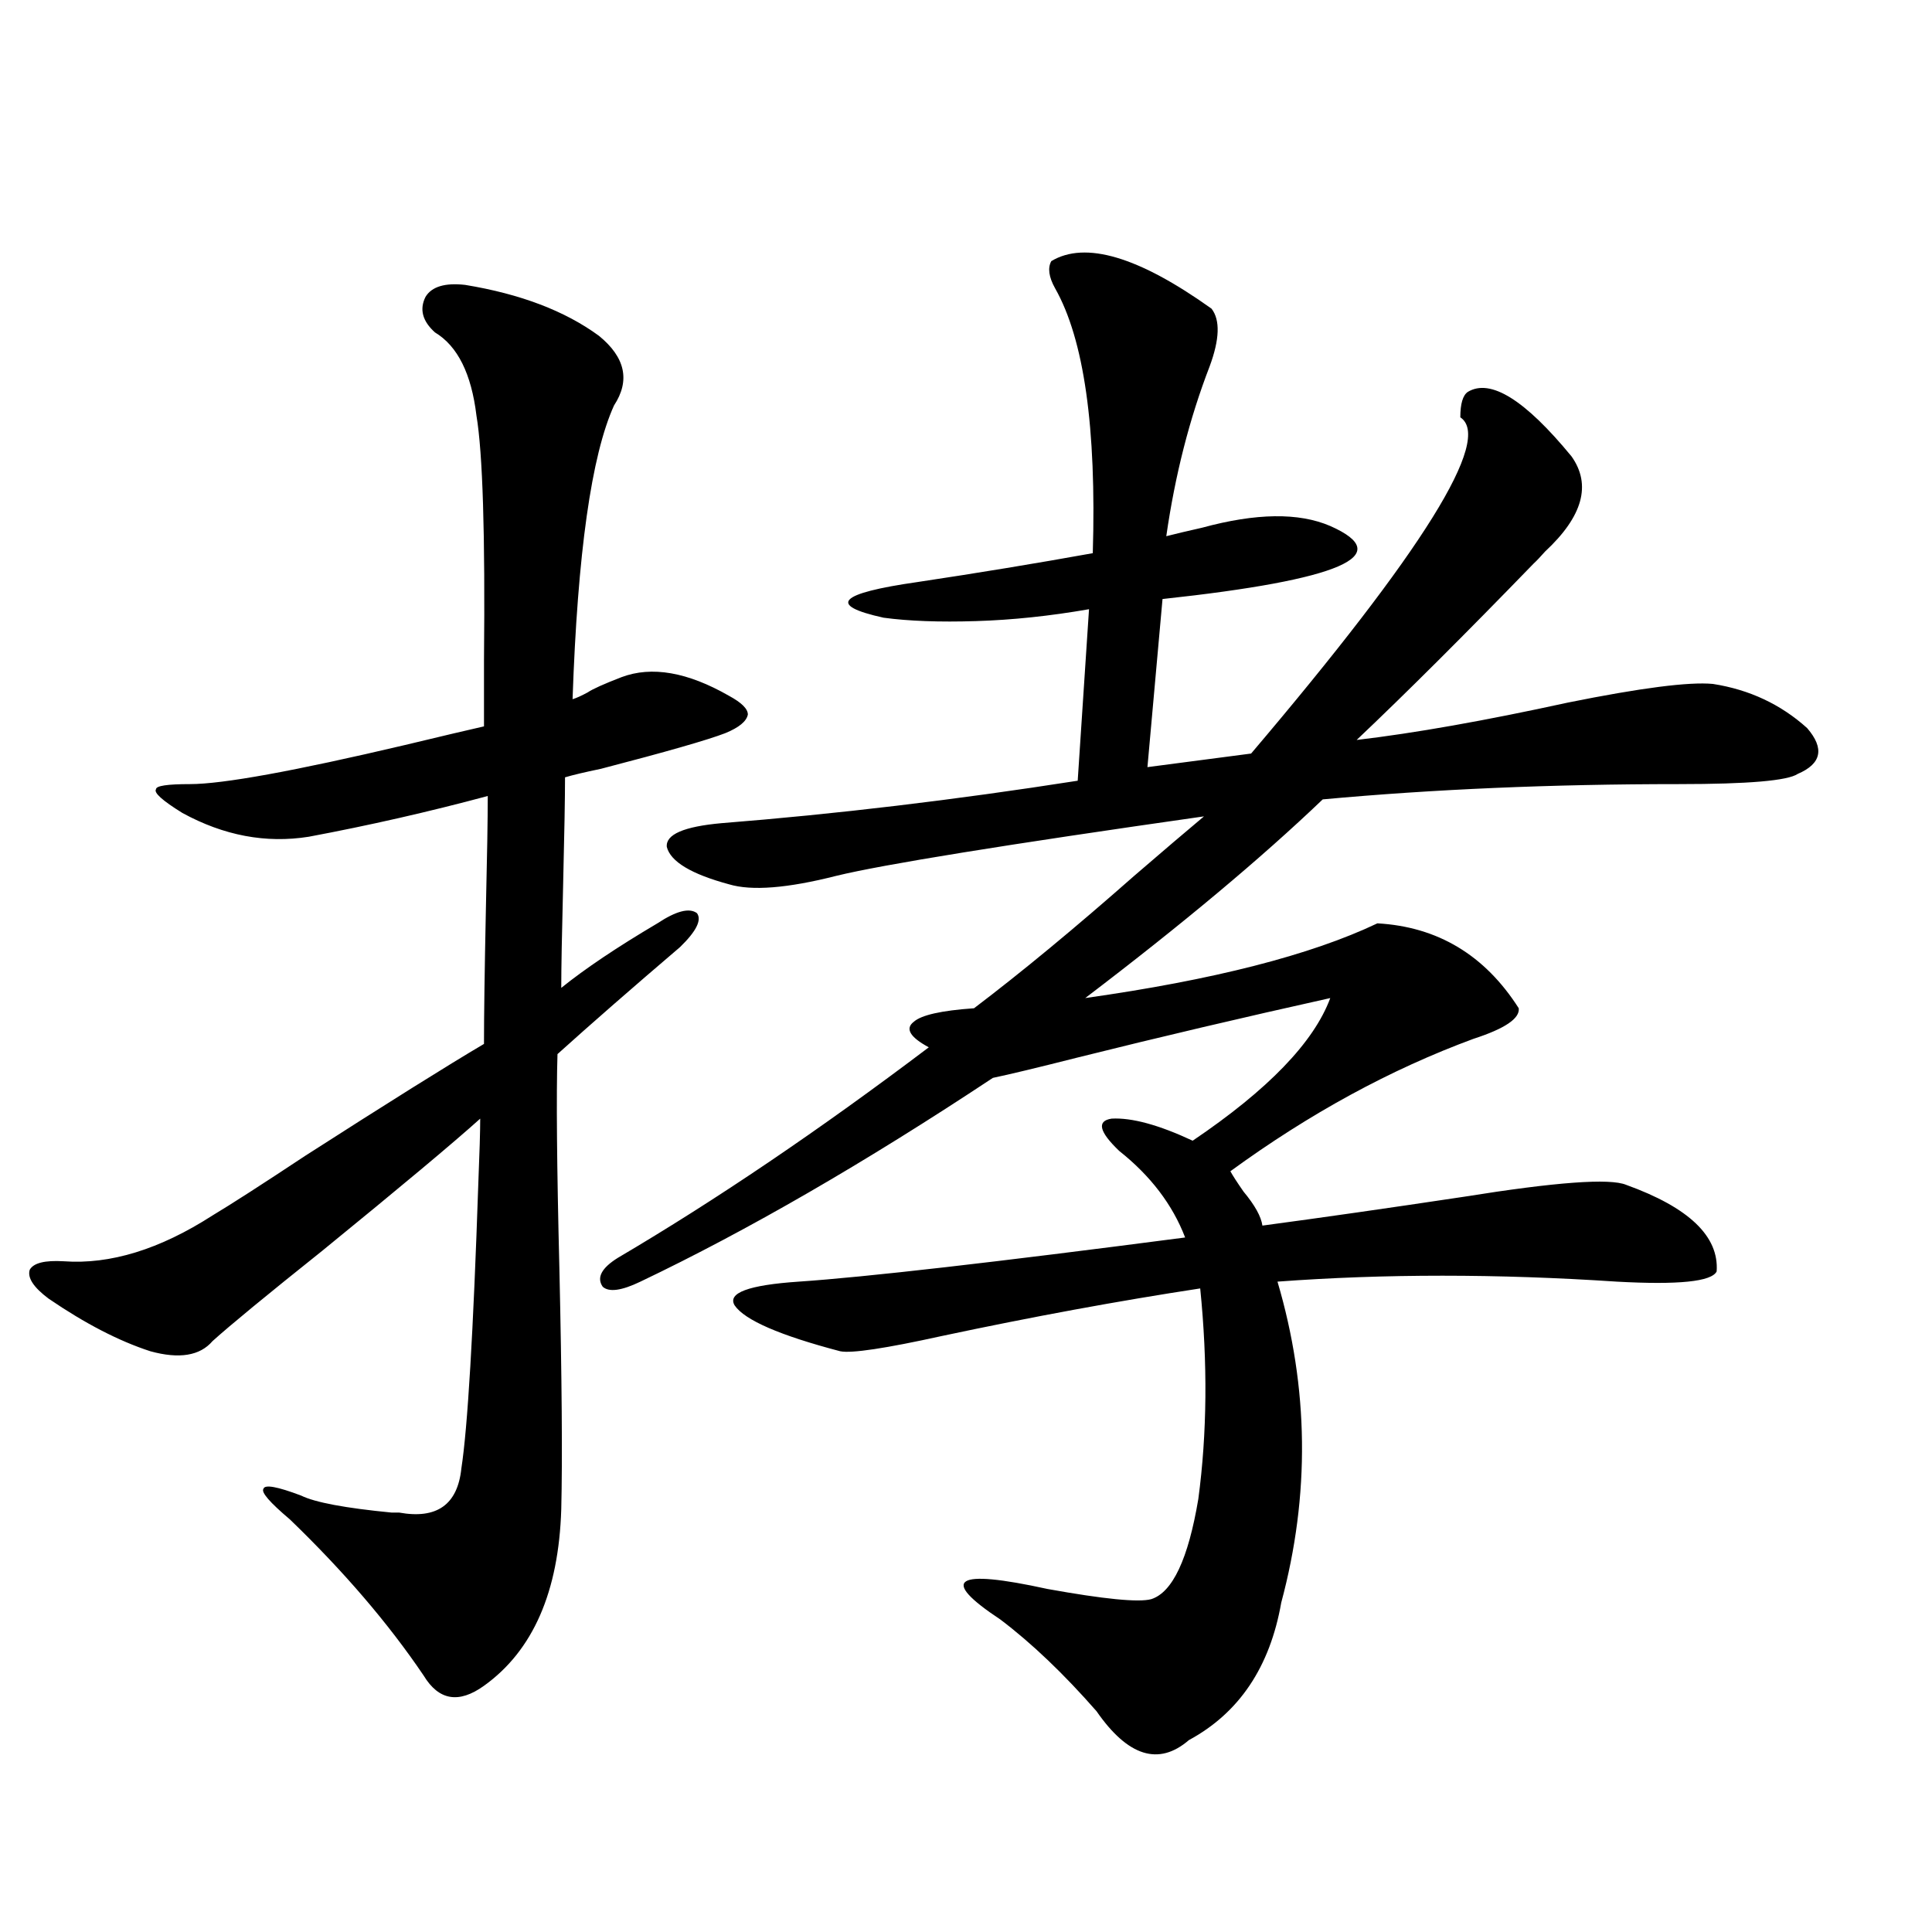
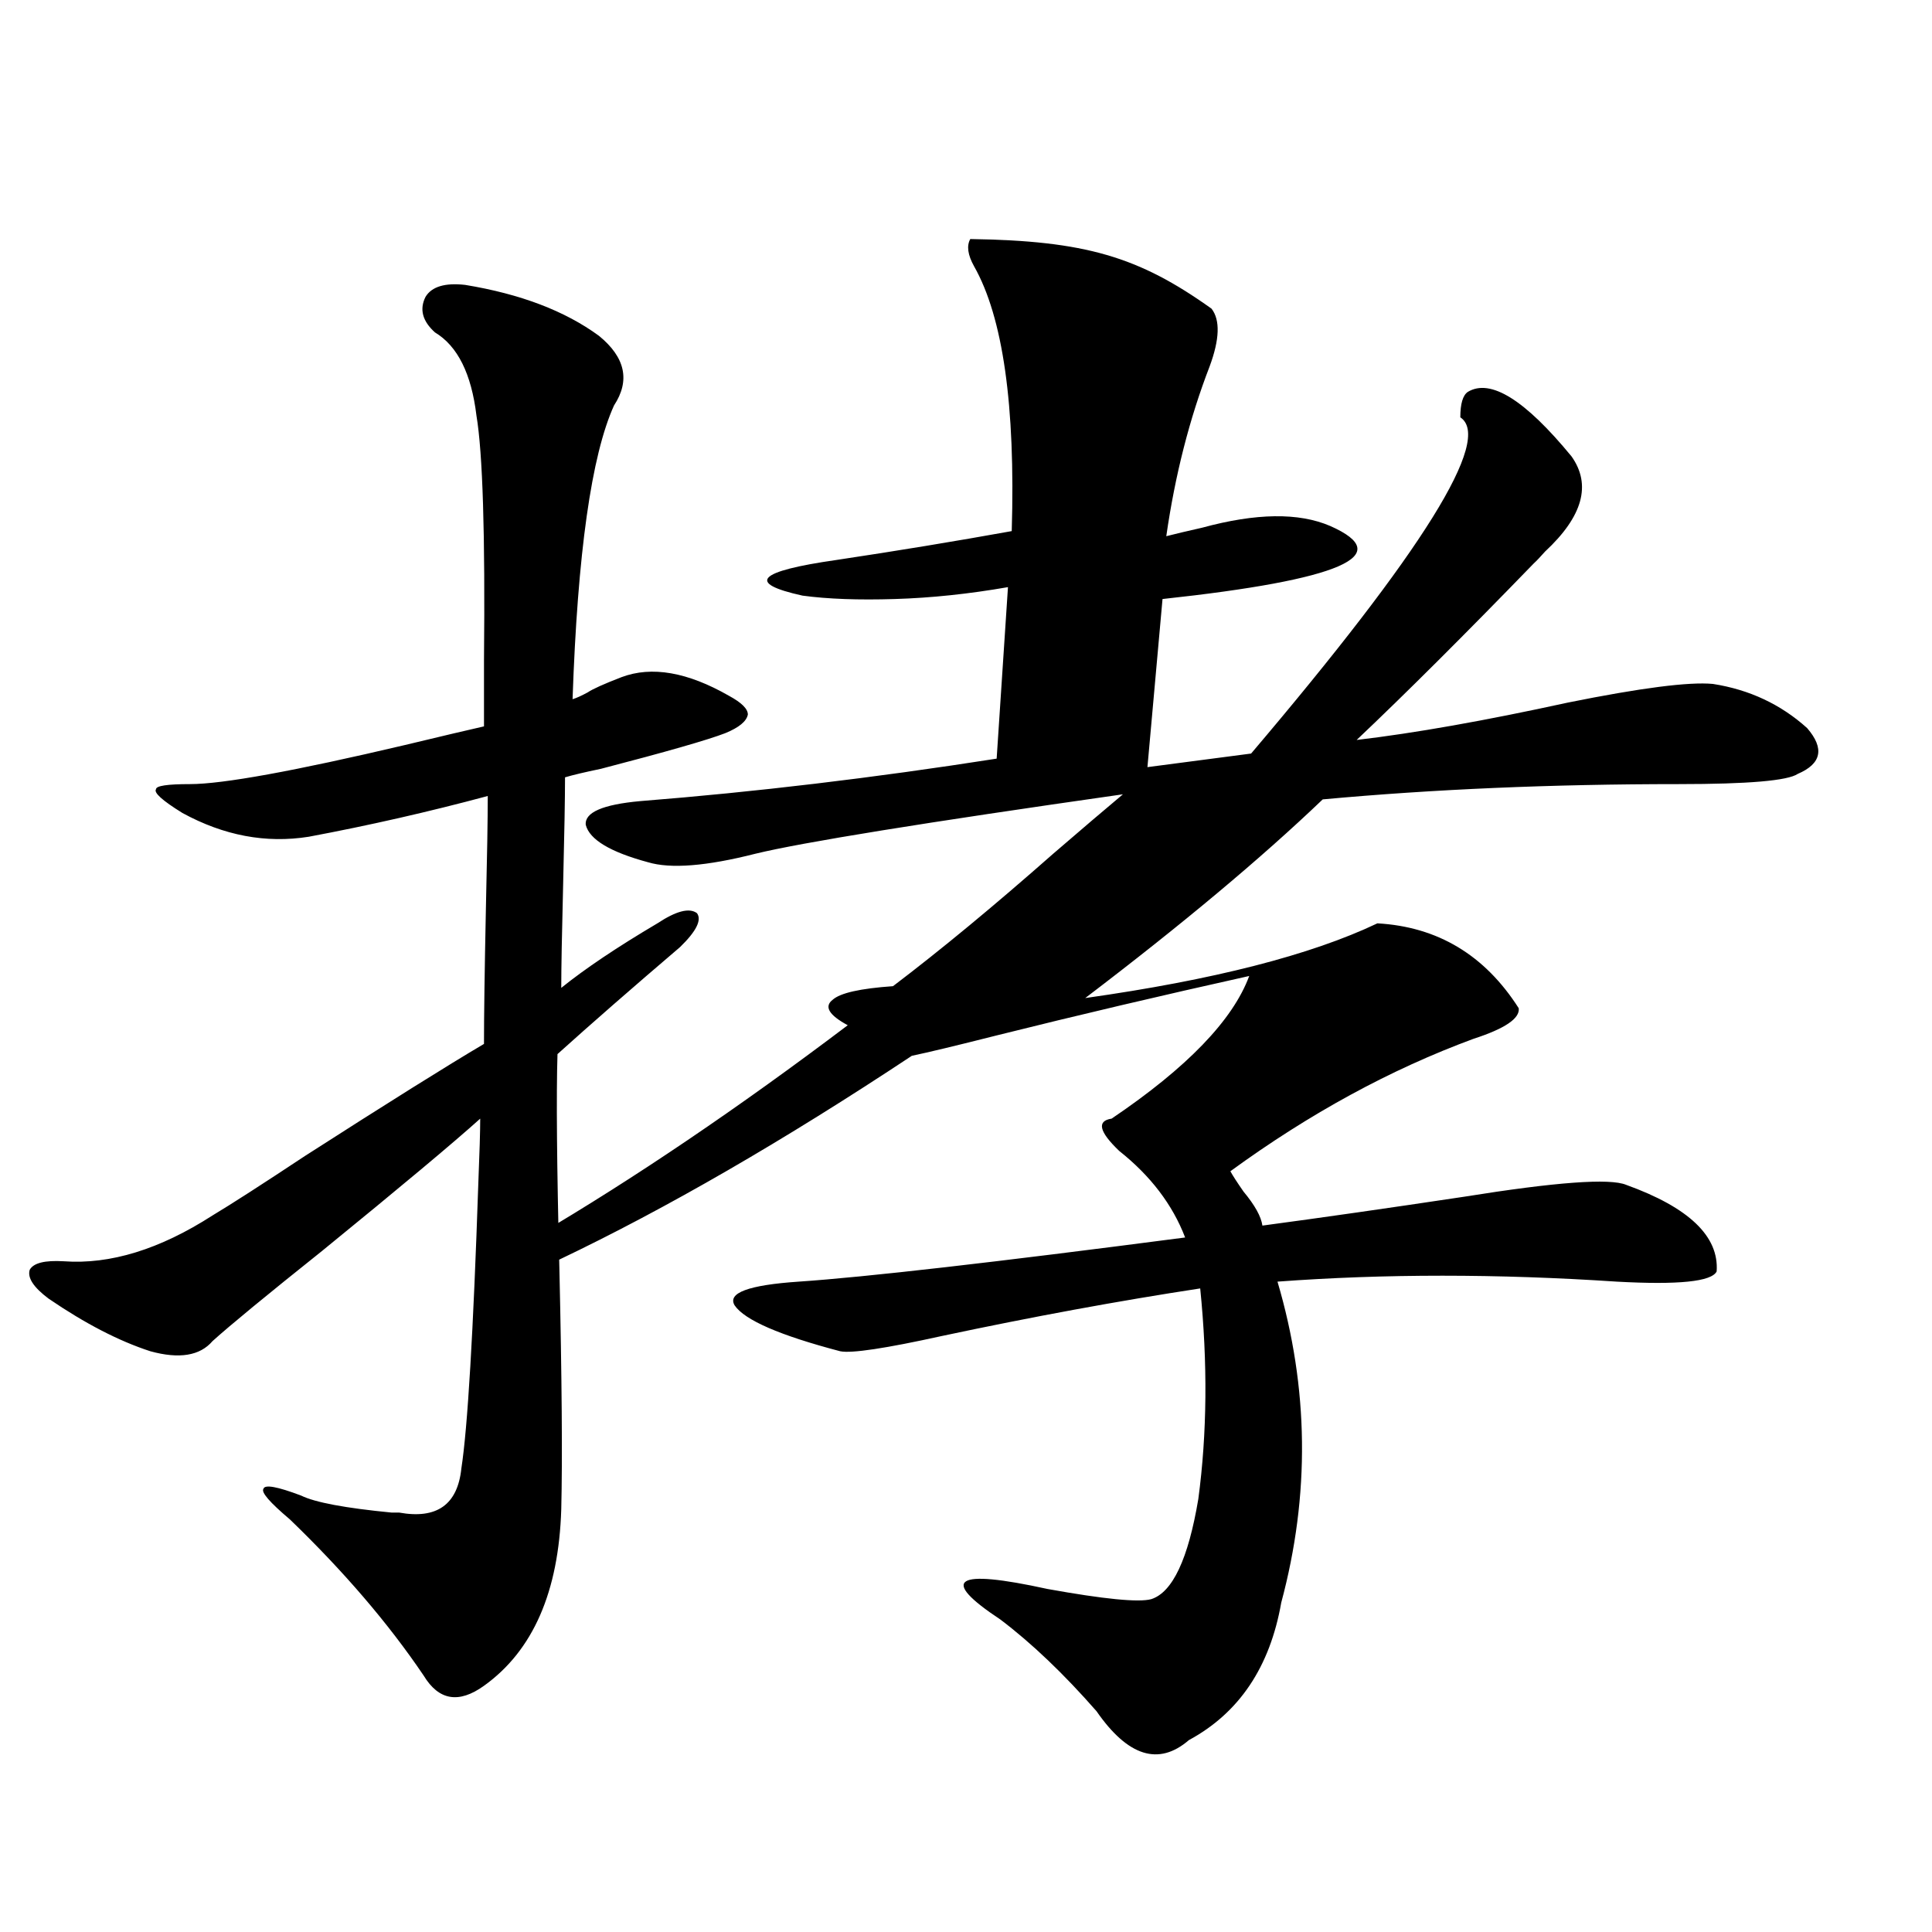
<svg xmlns="http://www.w3.org/2000/svg" version="1.1" id="图层_1" x="0px" y="0px" width="1000px" height="1000px" viewBox="0 0 1000 1000" enable-background="new 0 0 1000 1000" xml:space="preserve">
-   <path d="M240.75,147.457c28.612,4.697,51.706,13.486,69.267,26.367c13.658,11.137,16.25,23.154,7.805,36.035  c-11.707,25.791-18.871,76.465-21.463,152.051c1.951-0.577,4.543-1.758,7.805-3.516c2.592-1.758,8.445-4.395,17.561-7.91  c15.609-5.85,34.146-2.637,55.608,9.668c6.494,3.516,9.756,6.743,9.756,9.668c-0.655,3.516-4.558,6.743-11.707,9.668  c-9.115,3.516-30.578,9.668-64.389,18.457c-8.46,1.758-14.634,3.227-18.536,4.395c0,10.547-0.335,29.004-0.976,55.371  c-0.655,25.791-0.976,43.657-0.976,53.613c12.348-9.956,28.933-21.094,49.755-33.398c9.756-6.441,16.585-8.198,20.487-5.273  c2.592,3.516-0.335,9.38-8.78,17.578c-24.725,21.094-45.853,39.551-63.413,55.371c-0.655,21.094-0.335,58.008,0.976,110.742  c1.296,57.431,1.616,99.028,0.976,124.805c-1.311,42.778-14.634,73.238-39.999,91.406c-13.018,9.366-23.414,7.608-31.219-5.273  c-18.216-26.958-41.31-53.902-69.267-80.859c-10.411-8.789-14.969-14.063-13.658-15.82c0.641-2.334,7.149-1.167,19.512,3.516  c7.149,3.516,22.759,6.455,46.828,8.789c1.951,0,3.247,0,3.902,0c19.512,3.516,30.243-4.092,32.194-22.852  c3.247-21.094,6.174-70.313,8.78-147.656c0.641-15.82,0.976-26.944,0.976-33.398c-13.658,12.305-40.975,35.156-81.949,68.555  c-28.627,22.852-47.483,38.384-56.584,46.582c-6.509,7.622-17.24,9.38-32.194,5.273c-16.265-5.273-33.825-14.351-52.682-27.246  c-7.805-5.85-11.066-10.835-9.756-14.941c1.951-3.516,7.805-4.971,17.561-4.395c24.055,1.758,49.755-6.152,77.071-23.73  c9.756-5.85,25.686-16.109,47.804-30.762c42.926-27.534,73.81-46.87,92.681-58.008c0-14.639,0.32-37.793,0.976-69.434  c0.641-27.534,0.976-47.159,0.976-58.887c-30.578,8.212-61.462,15.244-92.681,21.094c-22.118,3.516-43.901-0.577-65.364-12.305  c-10.411-6.441-14.969-10.547-13.658-12.305c0-1.758,5.854-2.637,17.561-2.637c16.905,0,53.978-6.729,111.217-20.215  c19.512-4.683,33.17-7.91,40.975-9.668c0-7.031,0-18.457,0-34.277c0.641-65.039-0.655-107.227-3.902-126.563  c-2.606-21.67-9.756-36.035-21.463-43.066c-6.509-5.85-8.14-12.002-4.878-18.457C223.51,148.336,230.339,146.29,240.75,147.457z   M627.082,159.762c4.543,5.864,4.223,15.82-0.976,29.883c-10.411,26.958-17.896,56.25-22.438,87.891  c4.543-1.167,10.731-2.637,18.536-4.395c27.957-7.608,50.075-7.91,66.34-0.879c34.466,15.244,5.519,27.837-86.827,37.793  l-7.805,87.012l53.657-7.031c89.099-104.878,125.195-162.886,108.29-174.023c0-7.031,1.296-11.426,3.902-13.184  c11.707-7.031,29.588,4.106,53.657,33.398c10.396,14.653,5.854,31.064-13.658,49.219c-2.606,2.939-4.558,4.985-5.854,6.152  c-35.776,36.914-66.34,67.387-91.705,91.406c29.908-3.516,66.34-9.956,109.266-19.336c37.713-7.608,62.758-10.835,75.12-9.668  c18.856,2.939,35.121,10.547,48.779,22.852c9.101,10.547,7.47,18.457-4.878,23.73c-5.213,3.516-25.7,5.273-61.462,5.273  c-65.699,0-127.161,2.637-184.386,7.91c-31.874,30.473-72.849,64.751-122.924,102.832c66.34-9.366,116.735-22.261,151.216-38.672  c31.219,1.758,55.608,16.411,73.169,43.945c0.641,5.273-7.164,10.547-23.414,15.82c-42.926,15.82-84.876,38.672-125.851,68.555  c1.296,2.348,3.567,5.864,6.829,10.547c5.854,7.031,9.101,12.895,9.756,17.578c30.563-4.092,65.364-9.077,104.388-14.941  c47.469-7.608,75.44-9.668,83.9-6.152c32.515,11.728,48.124,26.669,46.828,44.824c-2.606,5.273-19.847,7.031-51.706,5.273  c-61.797-4.092-120.332-4.092-175.605,0c16.25,55.083,16.905,110.454,1.951,166.113c-5.854,33.398-21.798,57.129-47.804,71.191  c-15.609,13.472-31.554,8.487-47.804-14.941c-16.92-19.336-33.505-35.156-49.755-47.461c-31.874-21.094-23.749-26.367,24.39-15.82  c29.268,5.273,47.148,7.031,53.657,5.273c11.052-3.516,19.177-20.792,24.39-51.855c4.543-33.975,4.878-70.313,0.976-108.984  c-42.285,6.455-86.827,14.653-133.655,24.609c-29.268,6.455-46.828,9.091-52.682,7.91c-31.219-8.198-49.435-16.109-54.633-23.73  c-3.902-6.441,7.149-10.547,33.17-12.305c34.466-2.334,101.126-9.956,199.995-22.852c-6.509-16.988-17.896-31.929-34.146-44.824  c-10.411-9.956-11.707-15.518-3.902-16.699c10.396-0.577,24.39,3.227,41.95,11.426c39.023-26.367,62.758-50.977,71.218-73.828  c-44.877,9.97-88.458,20.215-130.729,30.762c-20.822,5.273-35.456,8.789-43.901,10.547  c-66.34,43.945-127.161,79.102-182.435,105.469c-9.756,4.697-16.265,5.576-19.512,2.637c-3.262-4.683-0.655-9.668,7.805-14.941  c50.73-29.883,104.388-66.206,160.972-108.984c-9.756-5.273-12.362-9.668-7.805-13.184c3.902-3.516,14.299-5.85,31.219-7.031  c24.71-18.745,52.347-41.597,82.925-68.555c14.954-12.881,26.981-23.14,36.097-30.762  c-102.771,14.653-166.185,24.912-190.239,30.762c-25.365,6.455-43.901,7.91-55.608,4.395c-19.512-5.273-30.243-11.714-32.194-19.336  c-0.655-6.441,8.78-10.547,28.292-12.305c59.176-4.683,120.638-12.002,184.386-21.973l5.854-88.77  c-20.167,3.516-39.679,5.576-58.535,6.152c-18.871,0.591-34.801,0-47.804-1.758c-29.268-6.441-23.414-12.593,17.561-18.457  c31.219-4.683,61.462-9.668,90.729-14.941c1.951-65.039-4.558-110.742-19.512-137.109c-3.262-5.85-3.902-10.547-1.951-14.063  C561.718,124.606,589.354,132.818,627.082,159.762z" />
+   <path d="M240.75,147.457c28.612,4.697,51.706,13.486,69.267,26.367c13.658,11.137,16.25,23.154,7.805,36.035  c-11.707,25.791-18.871,76.465-21.463,152.051c1.951-0.577,4.543-1.758,7.805-3.516c2.592-1.758,8.445-4.395,17.561-7.91  c15.609-5.85,34.146-2.637,55.608,9.668c6.494,3.516,9.756,6.743,9.756,9.668c-0.655,3.516-4.558,6.743-11.707,9.668  c-9.115,3.516-30.578,9.668-64.389,18.457c-8.46,1.758-14.634,3.227-18.536,4.395c0,10.547-0.335,29.004-0.976,55.371  c-0.655,25.791-0.976,43.657-0.976,53.613c12.348-9.956,28.933-21.094,49.755-33.398c9.756-6.441,16.585-8.198,20.487-5.273  c2.592,3.516-0.335,9.38-8.78,17.578c-24.725,21.094-45.853,39.551-63.413,55.371c-0.655,21.094-0.335,58.008,0.976,110.742  c1.296,57.431,1.616,99.028,0.976,124.805c-1.311,42.778-14.634,73.238-39.999,91.406c-13.018,9.366-23.414,7.608-31.219-5.273  c-18.216-26.958-41.31-53.902-69.267-80.859c-10.411-8.789-14.969-14.063-13.658-15.82c0.641-2.334,7.149-1.167,19.512,3.516  c7.149,3.516,22.759,6.455,46.828,8.789c1.951,0,3.247,0,3.902,0c19.512,3.516,30.243-4.092,32.194-22.852  c3.247-21.094,6.174-70.313,8.78-147.656c0.641-15.82,0.976-26.944,0.976-33.398c-13.658,12.305-40.975,35.156-81.949,68.555  c-28.627,22.852-47.483,38.384-56.584,46.582c-6.509,7.622-17.24,9.38-32.194,5.273c-16.265-5.273-33.825-14.351-52.682-27.246  c-7.805-5.85-11.066-10.835-9.756-14.941c1.951-3.516,7.805-4.971,17.561-4.395c24.055,1.758,49.755-6.152,77.071-23.73  c9.756-5.85,25.686-16.109,47.804-30.762c42.926-27.534,73.81-46.87,92.681-58.008c0-14.639,0.32-37.793,0.976-69.434  c0.641-27.534,0.976-47.159,0.976-58.887c-30.578,8.212-61.462,15.244-92.681,21.094c-22.118,3.516-43.901-0.577-65.364-12.305  c-10.411-6.441-14.969-10.547-13.658-12.305c0-1.758,5.854-2.637,17.561-2.637c16.905,0,53.978-6.729,111.217-20.215  c19.512-4.683,33.17-7.91,40.975-9.668c0-7.031,0-18.457,0-34.277c0.641-65.039-0.655-107.227-3.902-126.563  c-2.606-21.67-9.756-36.035-21.463-43.066c-6.509-5.85-8.14-12.002-4.878-18.457C223.51,148.336,230.339,146.29,240.75,147.457z   M627.082,159.762c4.543,5.864,4.223,15.82-0.976,29.883c-10.411,26.958-17.896,56.25-22.438,87.891  c4.543-1.167,10.731-2.637,18.536-4.395c27.957-7.608,50.075-7.91,66.34-0.879c34.466,15.244,5.519,27.837-86.827,37.793  l-7.805,87.012l53.657-7.031c89.099-104.878,125.195-162.886,108.29-174.023c0-7.031,1.296-11.426,3.902-13.184  c11.707-7.031,29.588,4.106,53.657,33.398c10.396,14.653,5.854,31.064-13.658,49.219c-2.606,2.939-4.558,4.985-5.854,6.152  c-35.776,36.914-66.34,67.387-91.705,91.406c29.908-3.516,66.34-9.956,109.266-19.336c37.713-7.608,62.758-10.835,75.12-9.668  c18.856,2.939,35.121,10.547,48.779,22.852c9.101,10.547,7.47,18.457-4.878,23.73c-5.213,3.516-25.7,5.273-61.462,5.273  c-65.699,0-127.161,2.637-184.386,7.91c-31.874,30.473-72.849,64.751-122.924,102.832c66.34-9.366,116.735-22.261,151.216-38.672  c31.219,1.758,55.608,16.411,73.169,43.945c0.641,5.273-7.164,10.547-23.414,15.82c-42.926,15.82-84.876,38.672-125.851,68.555  c1.296,2.348,3.567,5.864,6.829,10.547c5.854,7.031,9.101,12.895,9.756,17.578c30.563-4.092,65.364-9.077,104.388-14.941  c47.469-7.608,75.44-9.668,83.9-6.152c32.515,11.728,48.124,26.669,46.828,44.824c-2.606,5.273-19.847,7.031-51.706,5.273  c-61.797-4.092-120.332-4.092-175.605,0c16.25,55.083,16.905,110.454,1.951,166.113c-5.854,33.398-21.798,57.129-47.804,71.191  c-15.609,13.472-31.554,8.487-47.804-14.941c-16.92-19.336-33.505-35.156-49.755-47.461c-31.874-21.094-23.749-26.367,24.39-15.82  c29.268,5.273,47.148,7.031,53.657,5.273c11.052-3.516,19.177-20.792,24.39-51.855c4.543-33.975,4.878-70.313,0.976-108.984  c-42.285,6.455-86.827,14.653-133.655,24.609c-29.268,6.455-46.828,9.091-52.682,7.91c-31.219-8.198-49.435-16.109-54.633-23.73  c-3.902-6.441,7.149-10.547,33.17-12.305c34.466-2.334,101.126-9.956,199.995-22.852c-6.509-16.988-17.896-31.929-34.146-44.824  c-10.411-9.956-11.707-15.518-3.902-16.699c39.023-26.367,62.758-50.977,71.218-73.828  c-44.877,9.97-88.458,20.215-130.729,30.762c-20.822,5.273-35.456,8.789-43.901,10.547  c-66.34,43.945-127.161,79.102-182.435,105.469c-9.756,4.697-16.265,5.576-19.512,2.637c-3.262-4.683-0.655-9.668,7.805-14.941  c50.73-29.883,104.388-66.206,160.972-108.984c-9.756-5.273-12.362-9.668-7.805-13.184c3.902-3.516,14.299-5.85,31.219-7.031  c24.71-18.745,52.347-41.597,82.925-68.555c14.954-12.881,26.981-23.14,36.097-30.762  c-102.771,14.653-166.185,24.912-190.239,30.762c-25.365,6.455-43.901,7.91-55.608,4.395c-19.512-5.273-30.243-11.714-32.194-19.336  c-0.655-6.441,8.78-10.547,28.292-12.305c59.176-4.683,120.638-12.002,184.386-21.973l5.854-88.77  c-20.167,3.516-39.679,5.576-58.535,6.152c-18.871,0.591-34.801,0-47.804-1.758c-29.268-6.441-23.414-12.593,17.561-18.457  c31.219-4.683,61.462-9.668,90.729-14.941c1.951-65.039-4.558-110.742-19.512-137.109c-3.262-5.85-3.902-10.547-1.951-14.063  C561.718,124.606,589.354,132.818,627.082,159.762z" />
</svg>